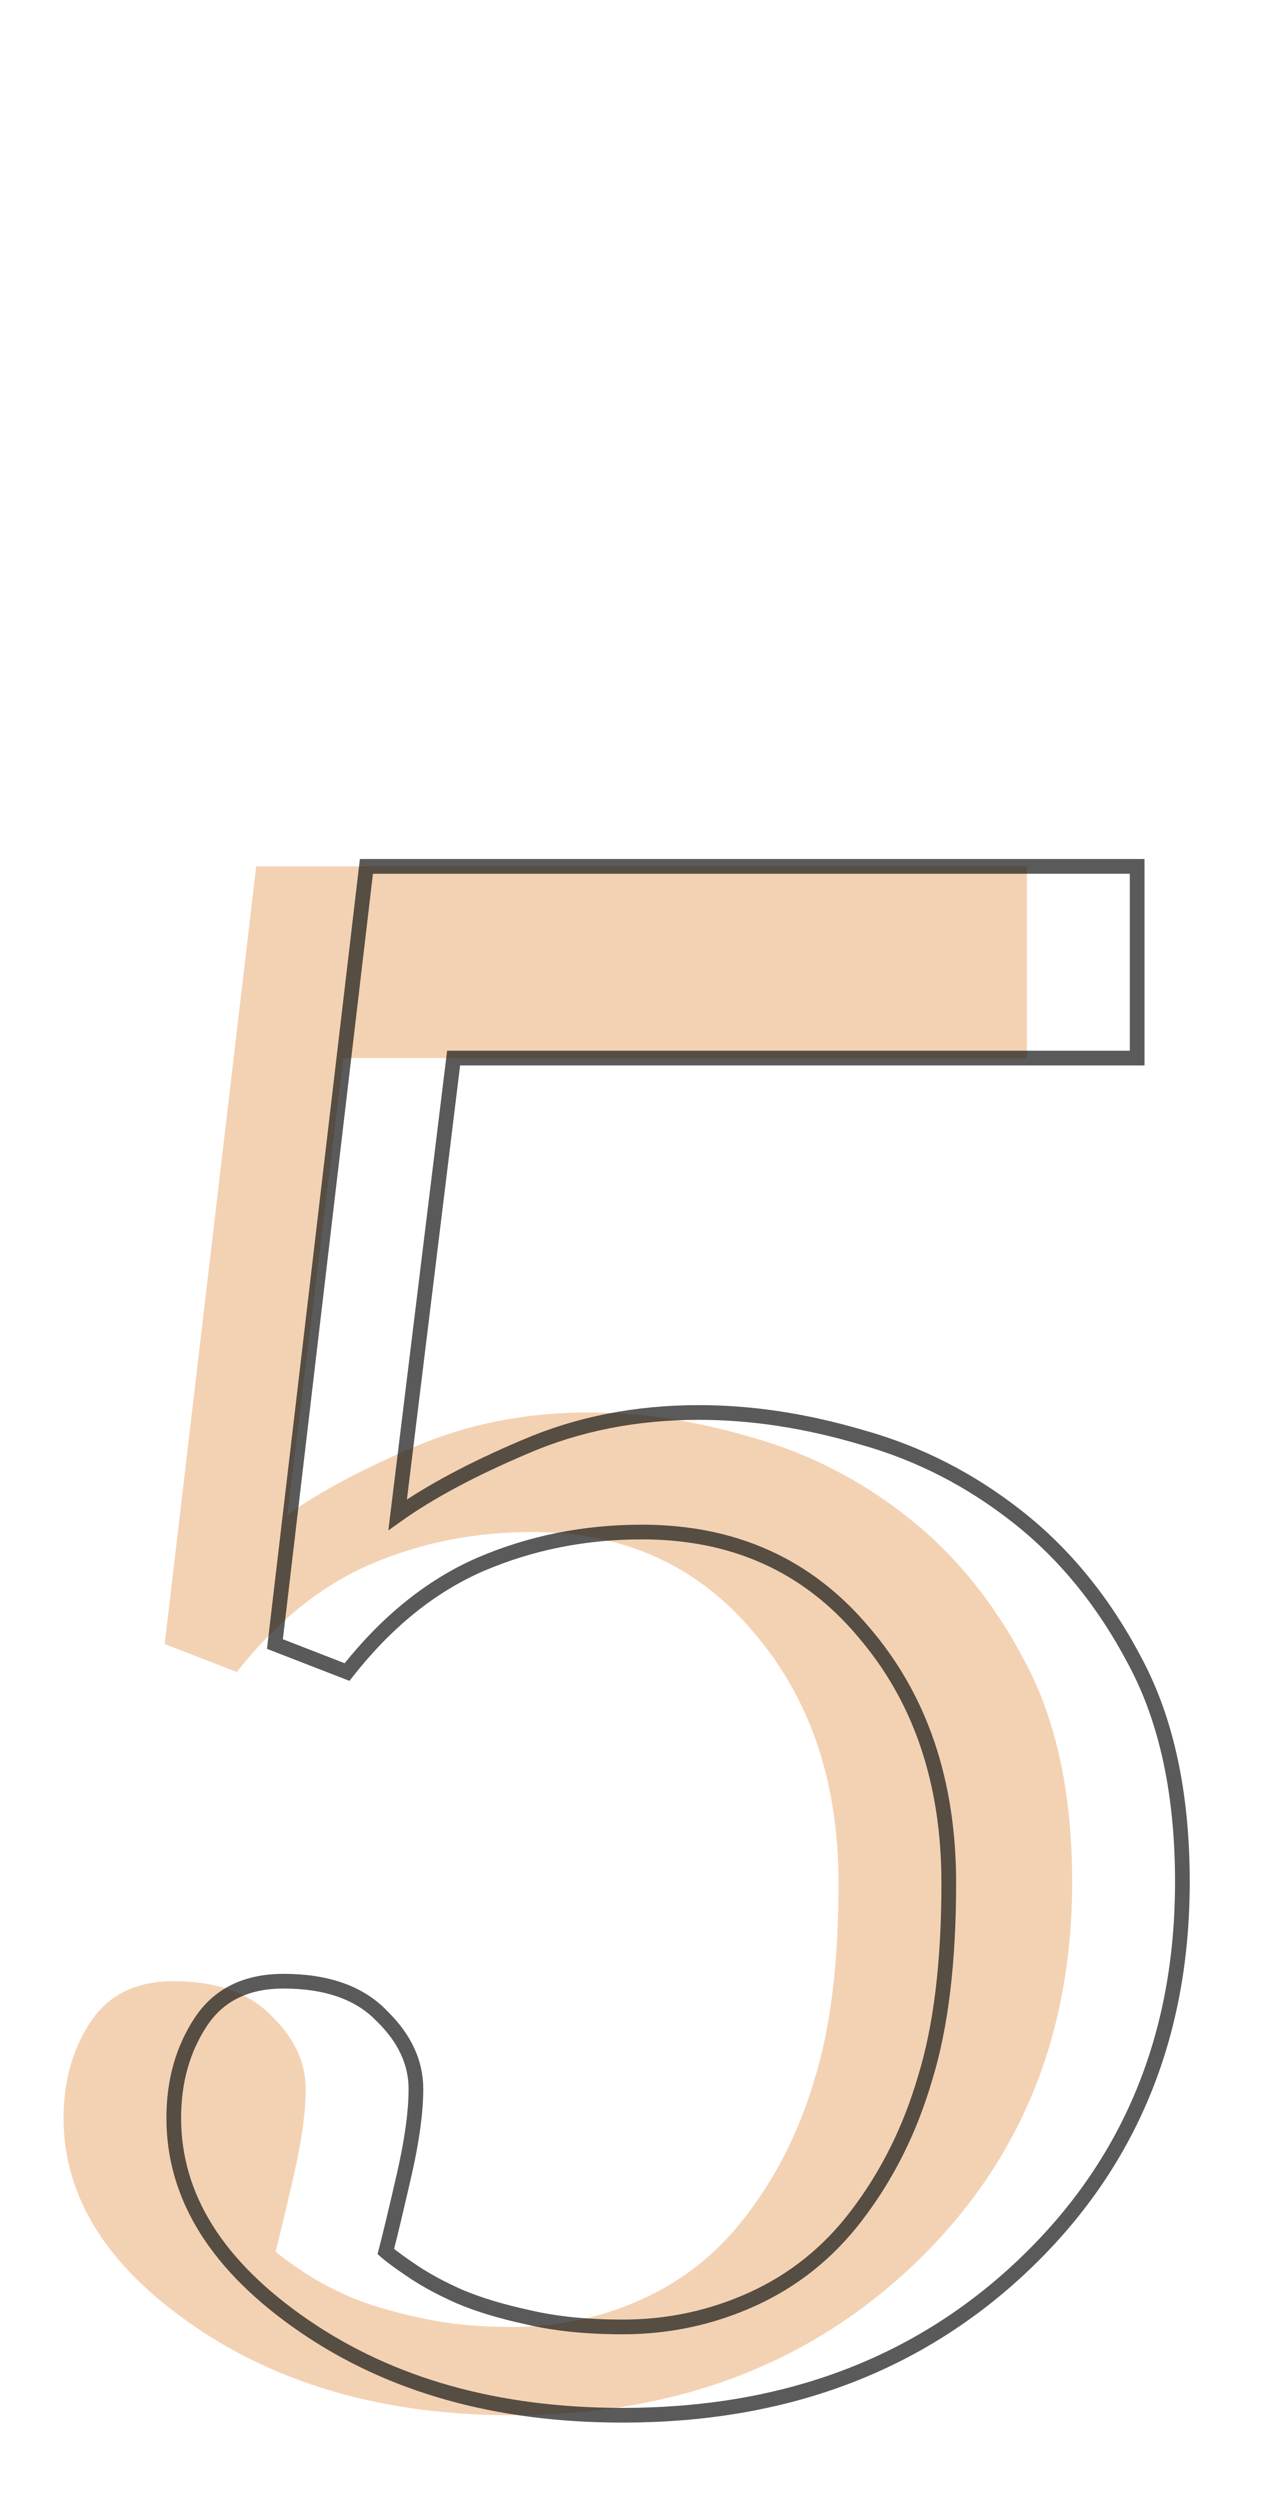
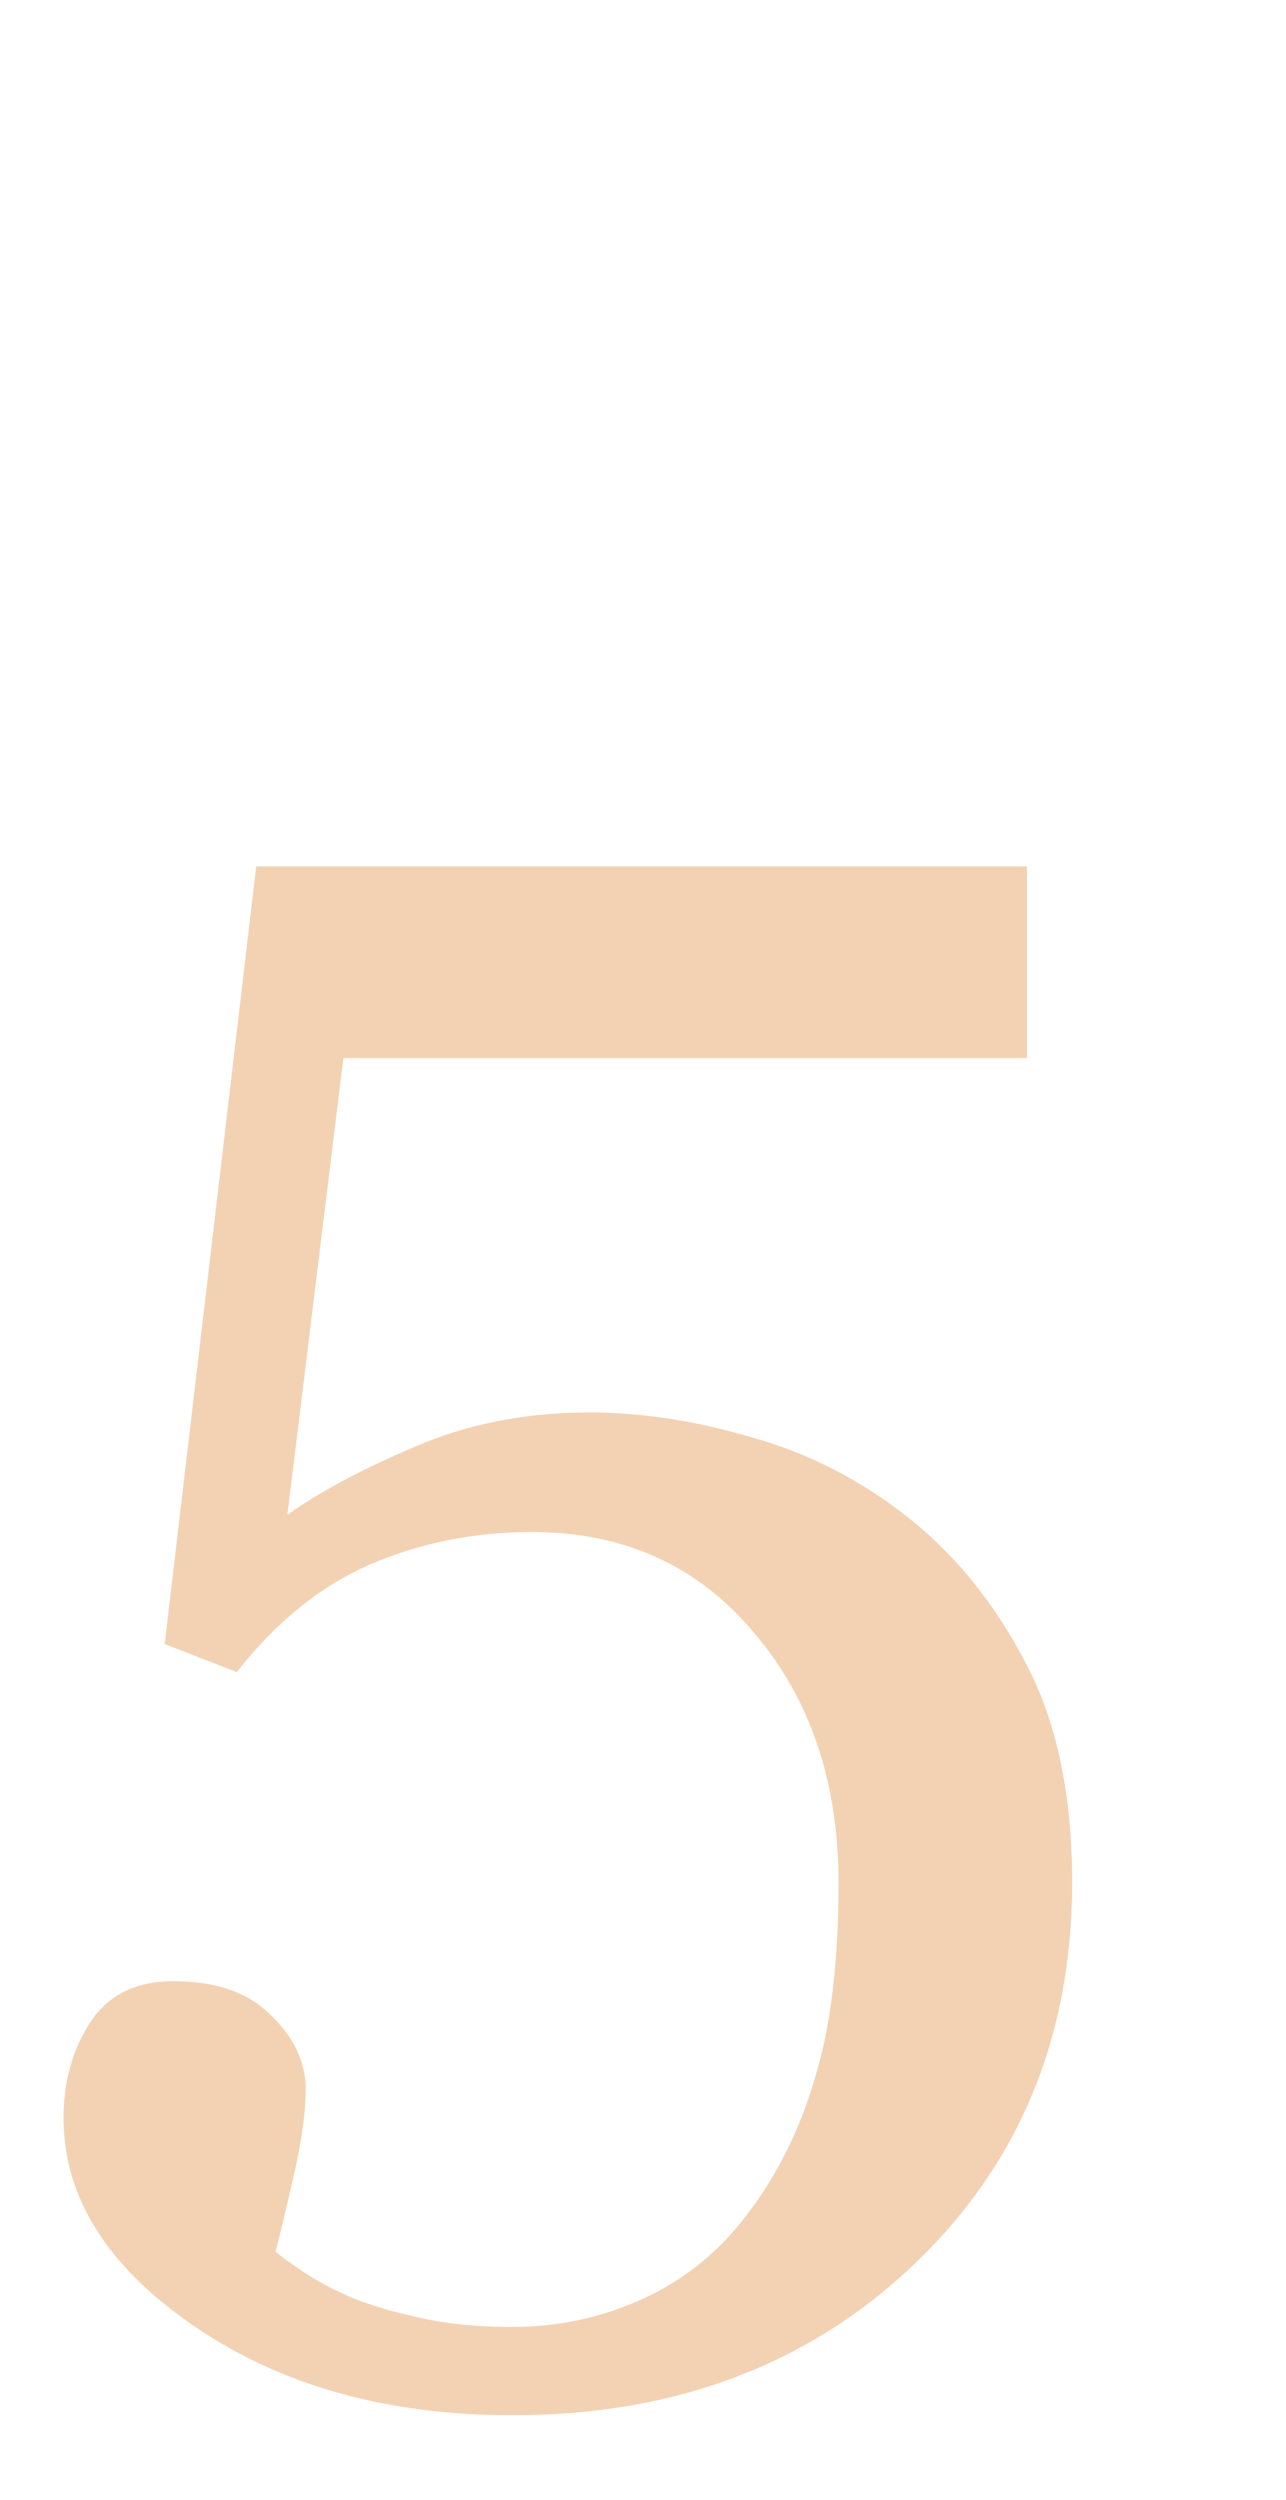
<svg xmlns="http://www.w3.org/2000/svg" width="35" height="68" viewBox="0 0 35 68" fill="none">
  <path d="M24.697 41.26C25.986 42.275 27.051 43.584 27.891 45.185C28.75 46.787 29.18 48.789 29.18 51.191C29.18 55.391 27.744 58.857 24.873 61.592C22.002 64.326 18.359 65.693 13.945 65.693C10.527 65.693 7.637 64.883 5.273 63.262C2.91 61.641 1.729 59.756 1.729 57.607C1.729 56.611 1.973 55.742 2.461 55C2.949 54.258 3.701 53.887 4.717 53.887C5.889 53.887 6.777 54.199 7.383 54.824C8.008 55.43 8.32 56.094 8.32 56.816C8.32 57.441 8.213 58.223 7.998 59.16C7.783 60.098 7.617 60.791 7.5 61.24C7.656 61.377 7.91 61.562 8.262 61.797C8.613 62.031 9.033 62.256 9.521 62.471C10.029 62.685 10.645 62.871 11.367 63.027C12.109 63.203 12.969 63.291 13.945 63.291C15.195 63.291 16.377 63.037 17.49 62.529C18.604 62.022 19.541 61.27 20.303 60.273C21.143 59.18 21.768 57.93 22.178 56.523C22.607 55.137 22.822 53.369 22.822 51.221C22.822 48.467 22.051 46.191 20.508 44.395C18.984 42.578 16.973 41.67 14.473 41.67C12.91 41.67 11.445 41.963 10.078 42.549C8.73 43.135 7.52 44.111 6.445 45.478L4.482 44.717L6.973 23.564H27.949V28.779H9.346L7.822 41.201C8.701 40.576 9.854 39.961 11.279 39.355C12.725 38.73 14.307 38.418 16.025 38.418C17.451 38.418 18.926 38.643 20.449 39.092C21.992 39.522 23.408 40.244 24.697 41.26Z" fill="#F3D2B3" />
-   <path d="M30.891 45.185L30.713 45.278L30.714 45.28L30.891 45.185ZM10.383 54.824L10.239 54.963L10.244 54.968L10.383 54.824ZM10.998 59.16L10.803 59.115L10.998 59.16ZM10.5 61.24L10.306 61.19L10.275 61.309L10.368 61.391L10.5 61.24ZM12.521 62.471L12.441 62.654L12.444 62.655L12.521 62.471ZM14.367 63.027L14.413 62.833L14.409 62.832L14.367 63.027ZM23.303 60.273L23.144 60.152L23.144 60.152L23.303 60.273ZM25.178 56.523L24.987 56.464L24.986 56.467L25.178 56.523ZM23.508 44.395L23.355 44.523L23.356 44.525L23.508 44.395ZM13.078 42.549L12.999 42.365L12.998 42.365L13.078 42.549ZM9.445 45.478L9.373 45.665L9.511 45.719L9.603 45.602L9.445 45.478ZM7.482 44.717L7.284 44.693L7.266 44.847L7.41 44.903L7.482 44.717ZM9.973 23.564V23.364H9.795L9.774 23.541L9.973 23.564ZM30.949 23.564H31.149V23.364H30.949V23.564ZM30.949 28.779V28.979H31.149V28.779H30.949ZM12.346 28.779V28.579H12.169L12.147 28.755L12.346 28.779ZM10.822 41.201L10.624 41.177L10.569 41.627L10.938 41.364L10.822 41.201ZM14.279 39.355L14.357 39.54L14.359 39.539L14.279 39.355ZM23.449 39.092L23.393 39.284L23.396 39.285L23.449 39.092ZM27.573 41.417C28.838 42.413 29.885 43.699 30.713 45.278L31.068 45.093C30.216 43.469 29.134 42.137 27.821 41.103L27.573 41.417ZM30.714 45.28C31.554 46.845 31.98 48.812 31.98 51.191H32.38C32.38 48.766 31.946 46.73 31.067 45.091L30.714 45.28ZM31.98 51.191C31.98 55.34 30.564 58.753 27.735 61.447L28.011 61.737C30.924 58.962 32.38 55.442 32.38 51.191H31.98ZM27.735 61.447C24.906 64.142 21.314 65.493 16.945 65.493V65.893C21.404 65.893 25.098 64.51 28.011 61.737L27.735 61.447ZM16.945 65.493C13.56 65.493 10.711 64.691 8.387 63.097L8.16 63.427C10.563 65.075 13.495 65.893 16.945 65.893V65.493ZM8.387 63.097C6.058 61.499 4.929 59.669 4.929 57.607H4.529C4.529 59.843 5.763 61.782 8.16 63.427L8.387 63.097ZM4.929 57.607C4.929 56.645 5.164 55.816 5.628 55.11L5.294 54.89C4.782 55.669 4.529 56.577 4.529 57.607H4.929ZM5.628 55.11C6.074 54.433 6.757 54.087 7.717 54.087V53.687C6.645 53.687 5.825 54.083 5.294 54.89L5.628 55.11ZM7.717 54.087C8.854 54.087 9.683 54.389 10.239 54.963L10.527 54.685C9.872 54.009 8.923 53.687 7.717 53.687V54.087ZM10.244 54.968C10.838 55.544 11.12 56.159 11.12 56.816H11.52C11.52 56.029 11.177 55.315 10.522 54.681L10.244 54.968ZM11.12 56.816C11.12 57.421 11.016 58.186 10.803 59.115L11.193 59.205C11.41 58.26 11.52 57.462 11.52 56.816H11.12ZM10.803 59.115C10.588 60.053 10.423 60.744 10.306 61.19L10.694 61.291C10.812 60.839 10.978 60.143 11.193 59.205L10.803 59.115ZM10.368 61.391C10.535 61.536 10.798 61.728 11.151 61.963L11.373 61.63C11.023 61.397 10.778 61.217 10.632 61.09L10.368 61.391ZM11.151 61.963C11.514 62.206 11.945 62.435 12.441 62.654L12.602 62.288C12.122 62.076 11.713 61.857 11.373 61.63L11.151 61.963ZM12.444 62.655C12.966 62.876 13.594 63.065 14.325 63.223L14.409 62.832C13.695 62.677 13.093 62.495 12.599 62.286L12.444 62.655ZM14.321 63.222C15.082 63.402 15.957 63.491 16.945 63.491V63.091C15.98 63.091 15.137 63.004 14.413 62.833L14.321 63.222ZM16.945 63.491C18.223 63.491 19.433 63.231 20.573 62.711L20.407 62.347C19.321 62.843 18.167 63.091 16.945 63.091V63.491ZM20.573 62.711C21.717 62.19 22.68 61.416 23.462 60.395L23.144 60.152C22.402 61.123 21.49 61.853 20.407 62.347L20.573 62.711ZM23.461 60.395C24.317 59.281 24.953 58.008 25.37 56.579L24.986 56.467C24.582 57.851 23.968 59.079 23.144 60.152L23.461 60.395ZM25.369 56.583C25.806 55.17 26.022 53.38 26.022 51.221H25.622C25.622 53.358 25.408 55.103 24.987 56.464L25.369 56.583ZM26.022 51.221C26.022 48.427 25.239 46.103 23.66 44.264L23.356 44.525C24.863 46.28 25.622 48.506 25.622 51.221H26.022ZM23.661 44.266C22.097 42.401 20.028 41.47 17.473 41.47V41.87C19.917 41.87 21.871 42.755 23.355 44.523L23.661 44.266ZM17.473 41.47C15.884 41.47 14.393 41.768 12.999 42.365L13.157 42.733C14.498 42.158 15.936 41.87 17.473 41.87V41.47ZM12.998 42.365C11.615 42.967 10.379 43.967 9.288 45.355L9.603 45.602C10.66 44.256 11.846 43.303 13.158 42.732L12.998 42.365ZM9.518 45.292L7.555 44.53L7.41 44.903L9.373 45.665L9.518 45.292ZM7.681 44.74L10.171 23.588L9.774 23.541L7.284 44.693L7.681 44.74ZM9.973 23.765H30.949V23.364H9.973V23.765ZM30.749 23.564V28.779H31.149V23.564H30.749ZM30.949 28.579H12.346V28.979H30.949V28.579ZM12.147 28.755L10.624 41.177L11.021 41.225L12.544 28.804L12.147 28.755ZM10.938 41.364C11.801 40.75 12.94 40.142 14.357 39.54L14.201 39.171C12.767 39.78 11.601 40.402 10.706 41.038L10.938 41.364ZM14.359 39.539C15.777 38.926 17.331 38.618 19.025 38.618V38.218C17.282 38.218 15.672 38.535 14.2 39.172L14.359 39.539ZM19.025 38.618C20.43 38.618 21.886 38.839 23.393 39.284L23.506 38.9C21.966 38.446 20.472 38.218 19.025 38.218V38.618ZM23.396 39.285C24.912 39.707 26.305 40.417 27.573 41.417L27.821 41.103C26.512 40.071 25.072 39.336 23.503 38.899L23.396 39.285Z" fill="#151515" fill-opacity="0.7" />
</svg>